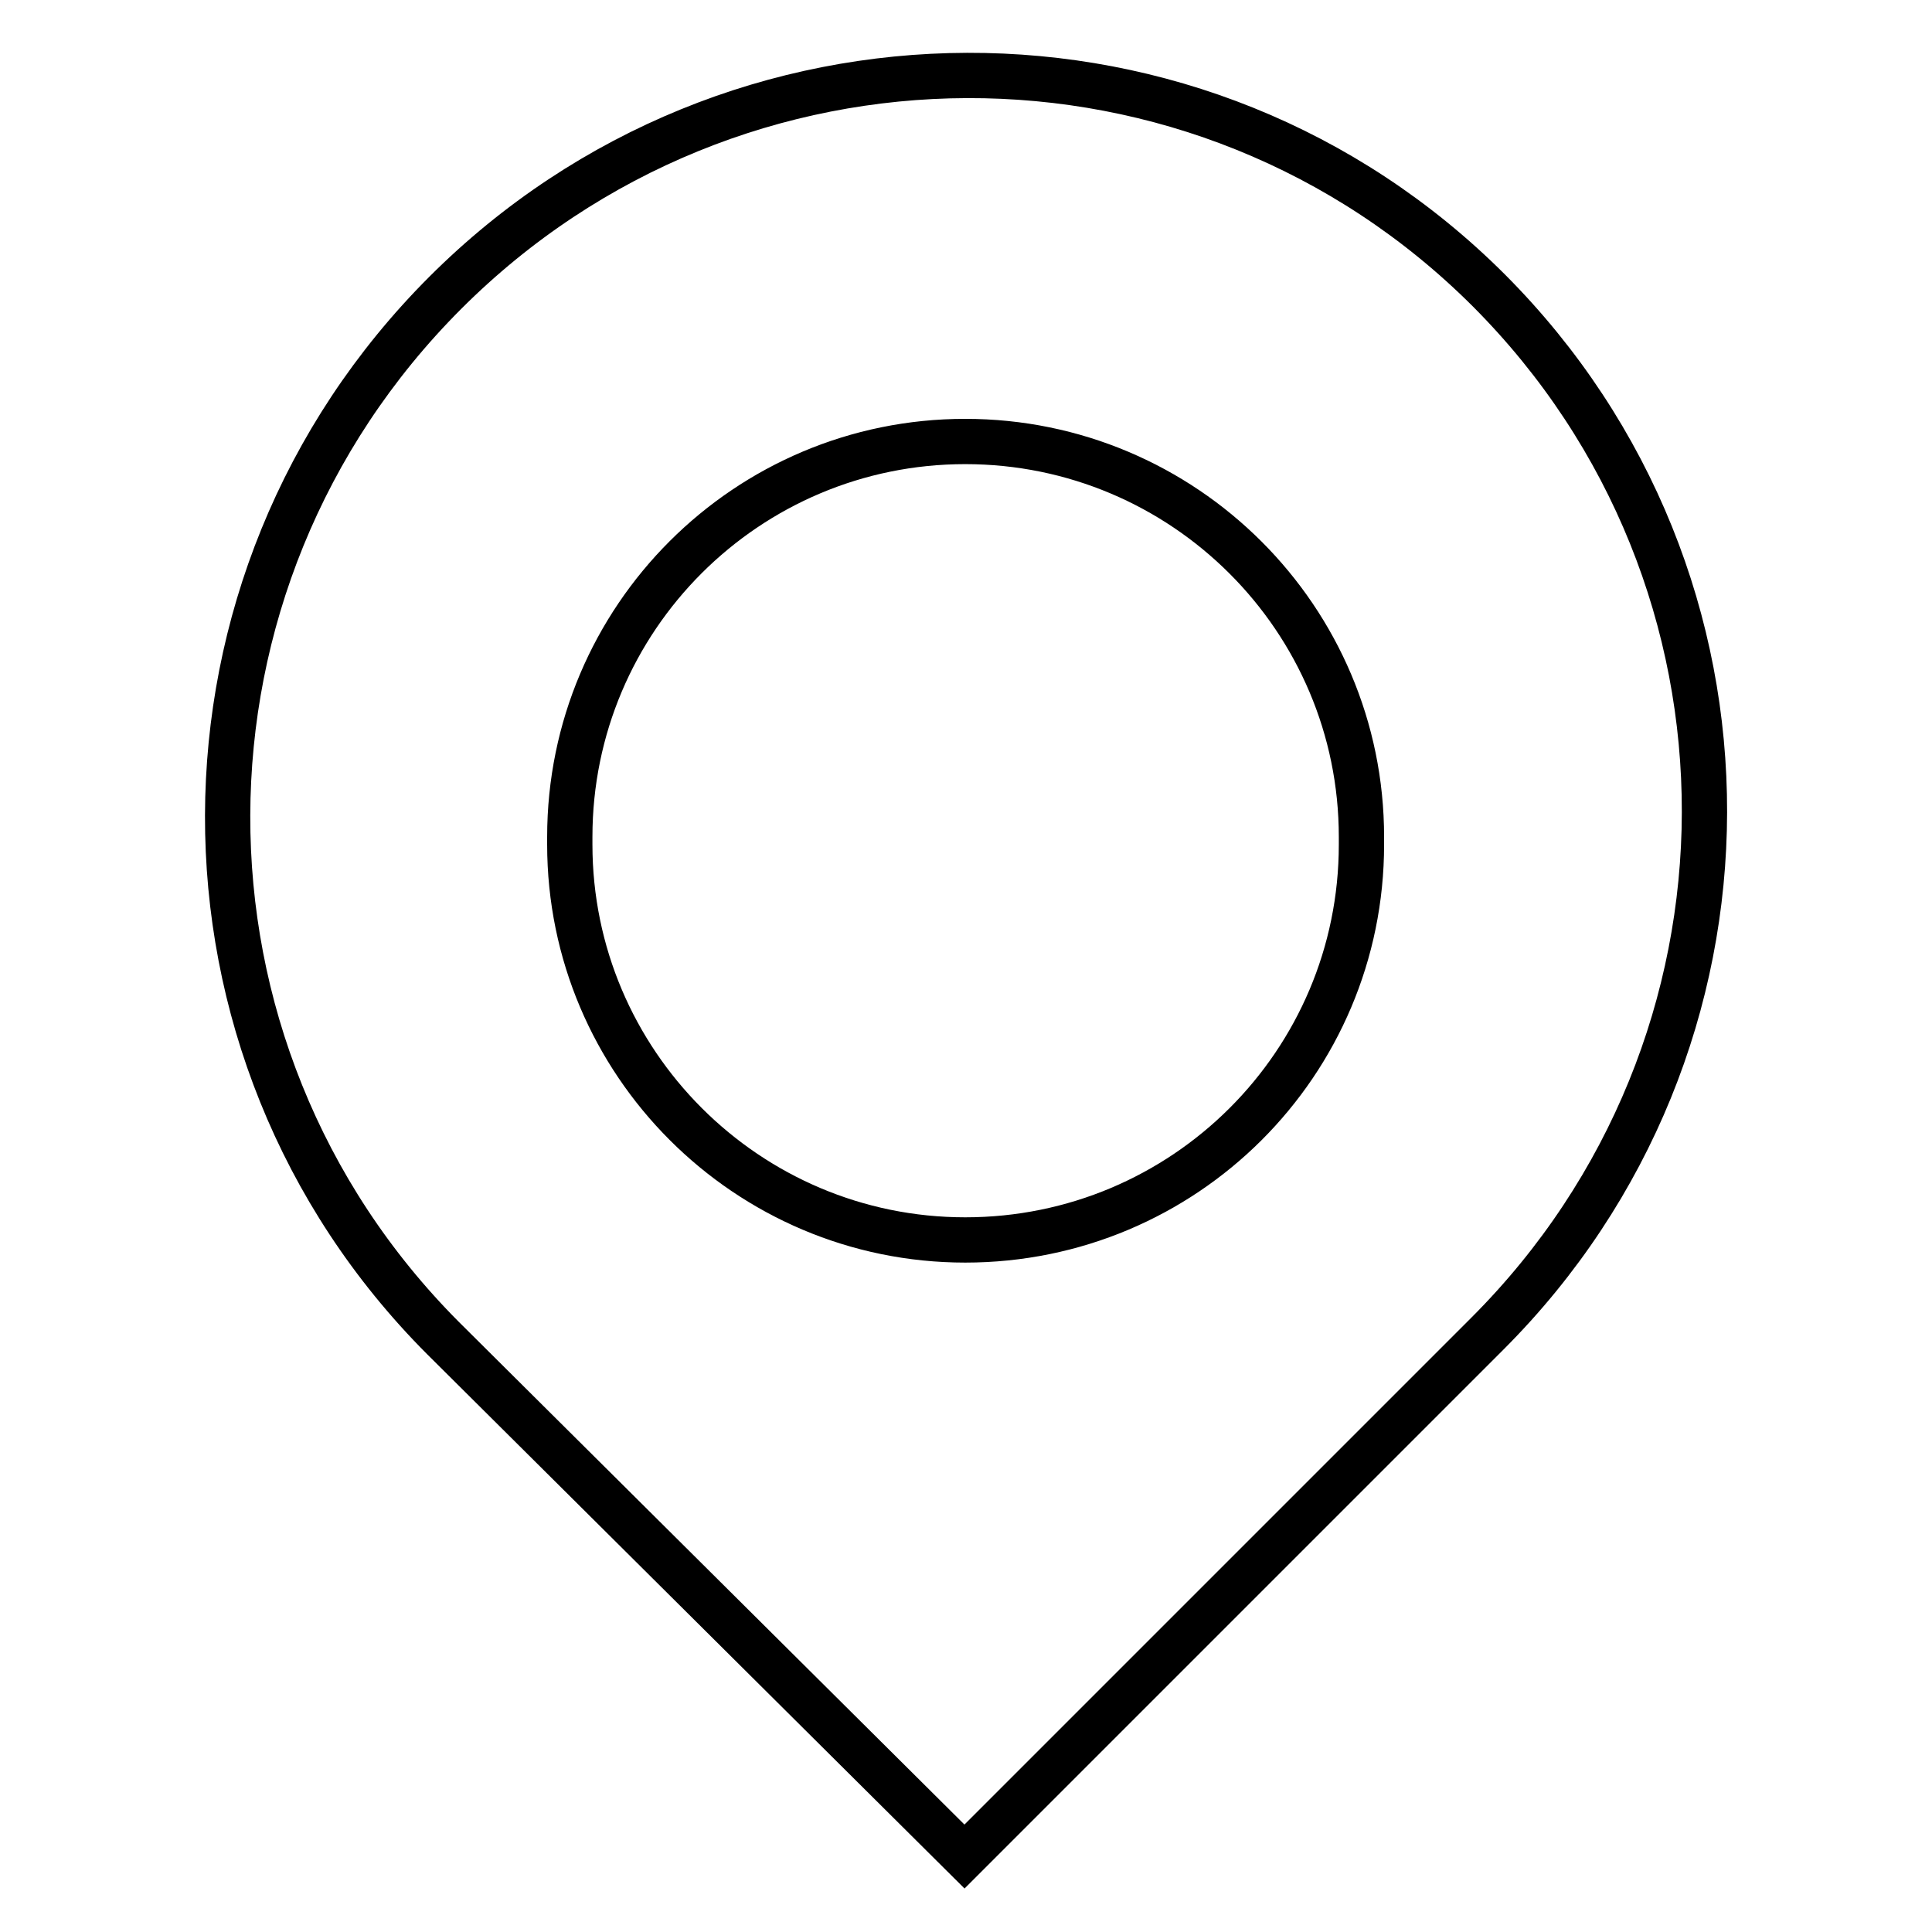
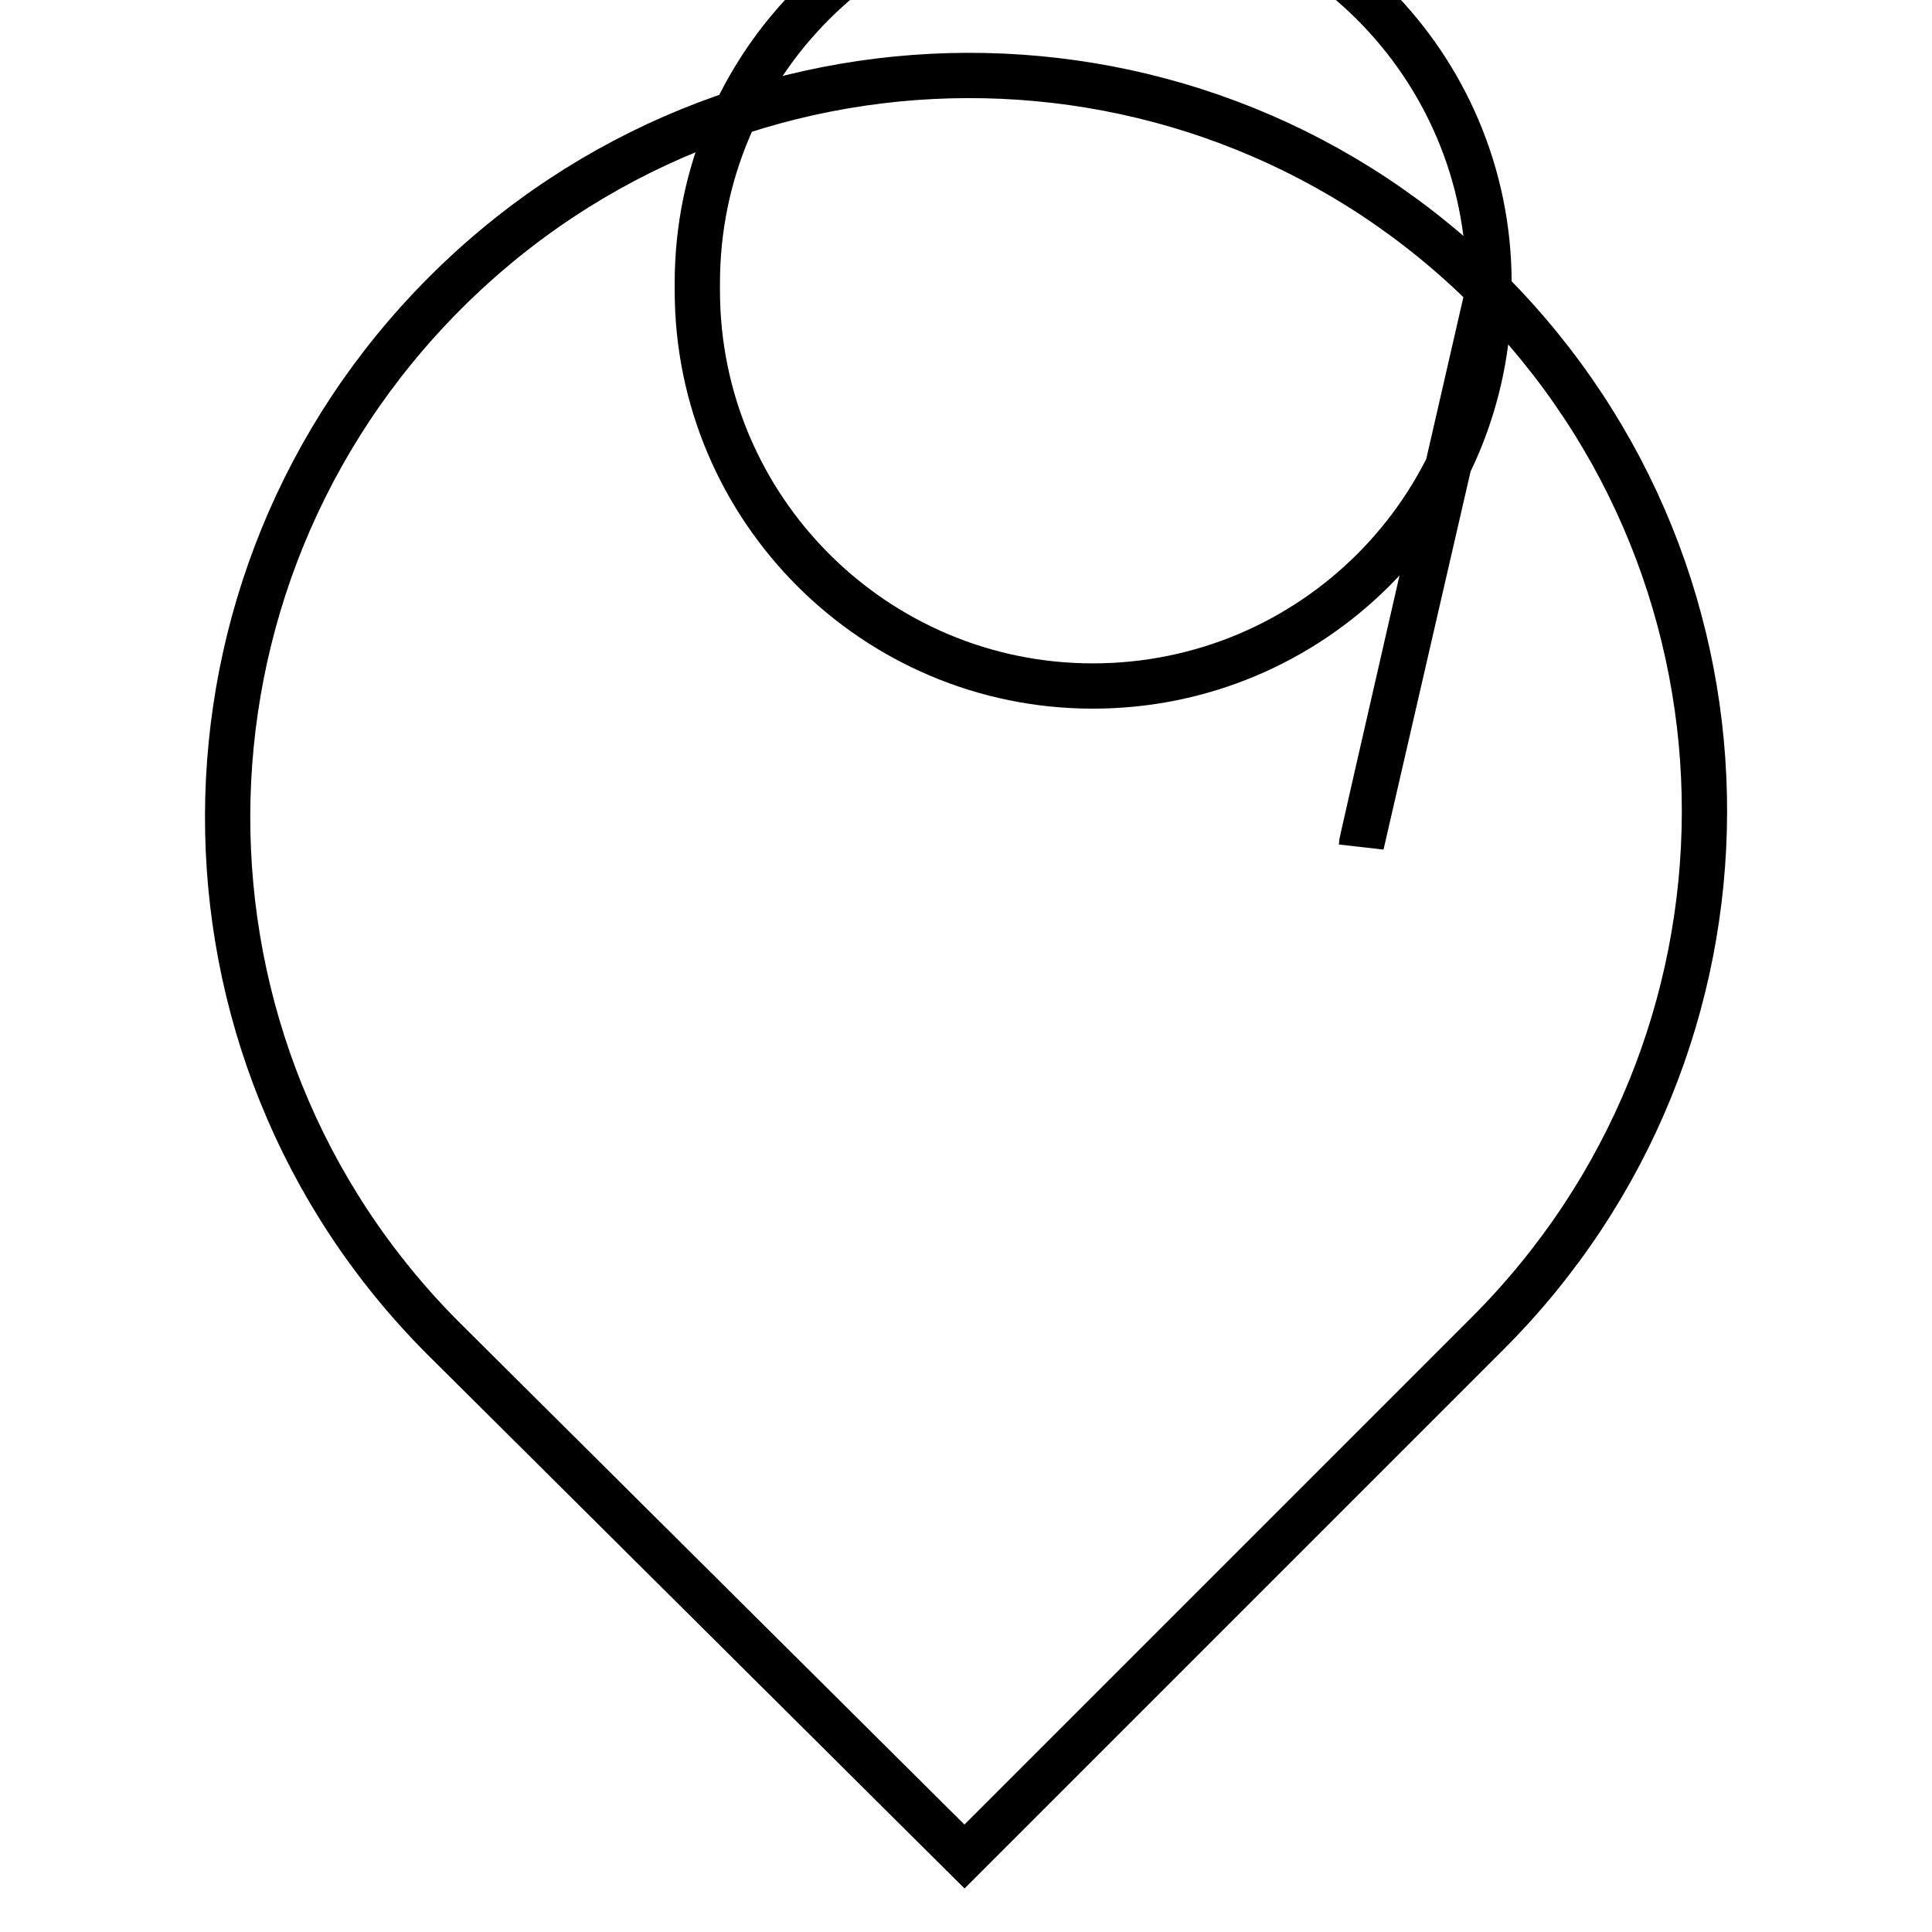
<svg xmlns="http://www.w3.org/2000/svg" version="1.1" x="0px" y="0px" viewBox="0 0 256 256" enable-background="new 0 0 256 256" xml:space="preserve">
  <g>
-     <path stroke-width="6" fill-opacity="0" stroke="#000000" d="M197.3,38.5C159.1,0.3,97.2,0.6,59,38.8C20.7,77.1,20.5,139,58.7,177.3l69.1,68.7l69.3-69.3 C235.3,138.5,235.5,76.8,197.3,38.5z M180.4,111.9c0,29-23.5,52.4-52.5,52.4c-28.9,0-52.4-23.5-52.4-52.4c0-0.2,0-0.3,0-0.5 c0-0.2,0-0.3,0-0.5c0-29,23.5-52.4,52.4-52.4c29,0,52.5,23.5,52.5,52.4c0,0.2,0,0.3,0,0.5C180.4,111.6,180.4,111.8,180.4,111.9z" />
+     <path stroke-width="6" fill-opacity="0" stroke="#000000" d="M197.3,38.5C159.1,0.3,97.2,0.6,59,38.8C20.7,77.1,20.5,139,58.7,177.3l69.1,68.7l69.3-69.3 C235.3,138.5,235.5,76.8,197.3,38.5z c0,29-23.5,52.4-52.5,52.4c-28.9,0-52.4-23.5-52.4-52.4c0-0.2,0-0.3,0-0.5 c0-0.2,0-0.3,0-0.5c0-29,23.5-52.4,52.4-52.4c29,0,52.5,23.5,52.5,52.4c0,0.2,0,0.3,0,0.5C180.4,111.6,180.4,111.8,180.4,111.9z" />
  </g>
</svg>